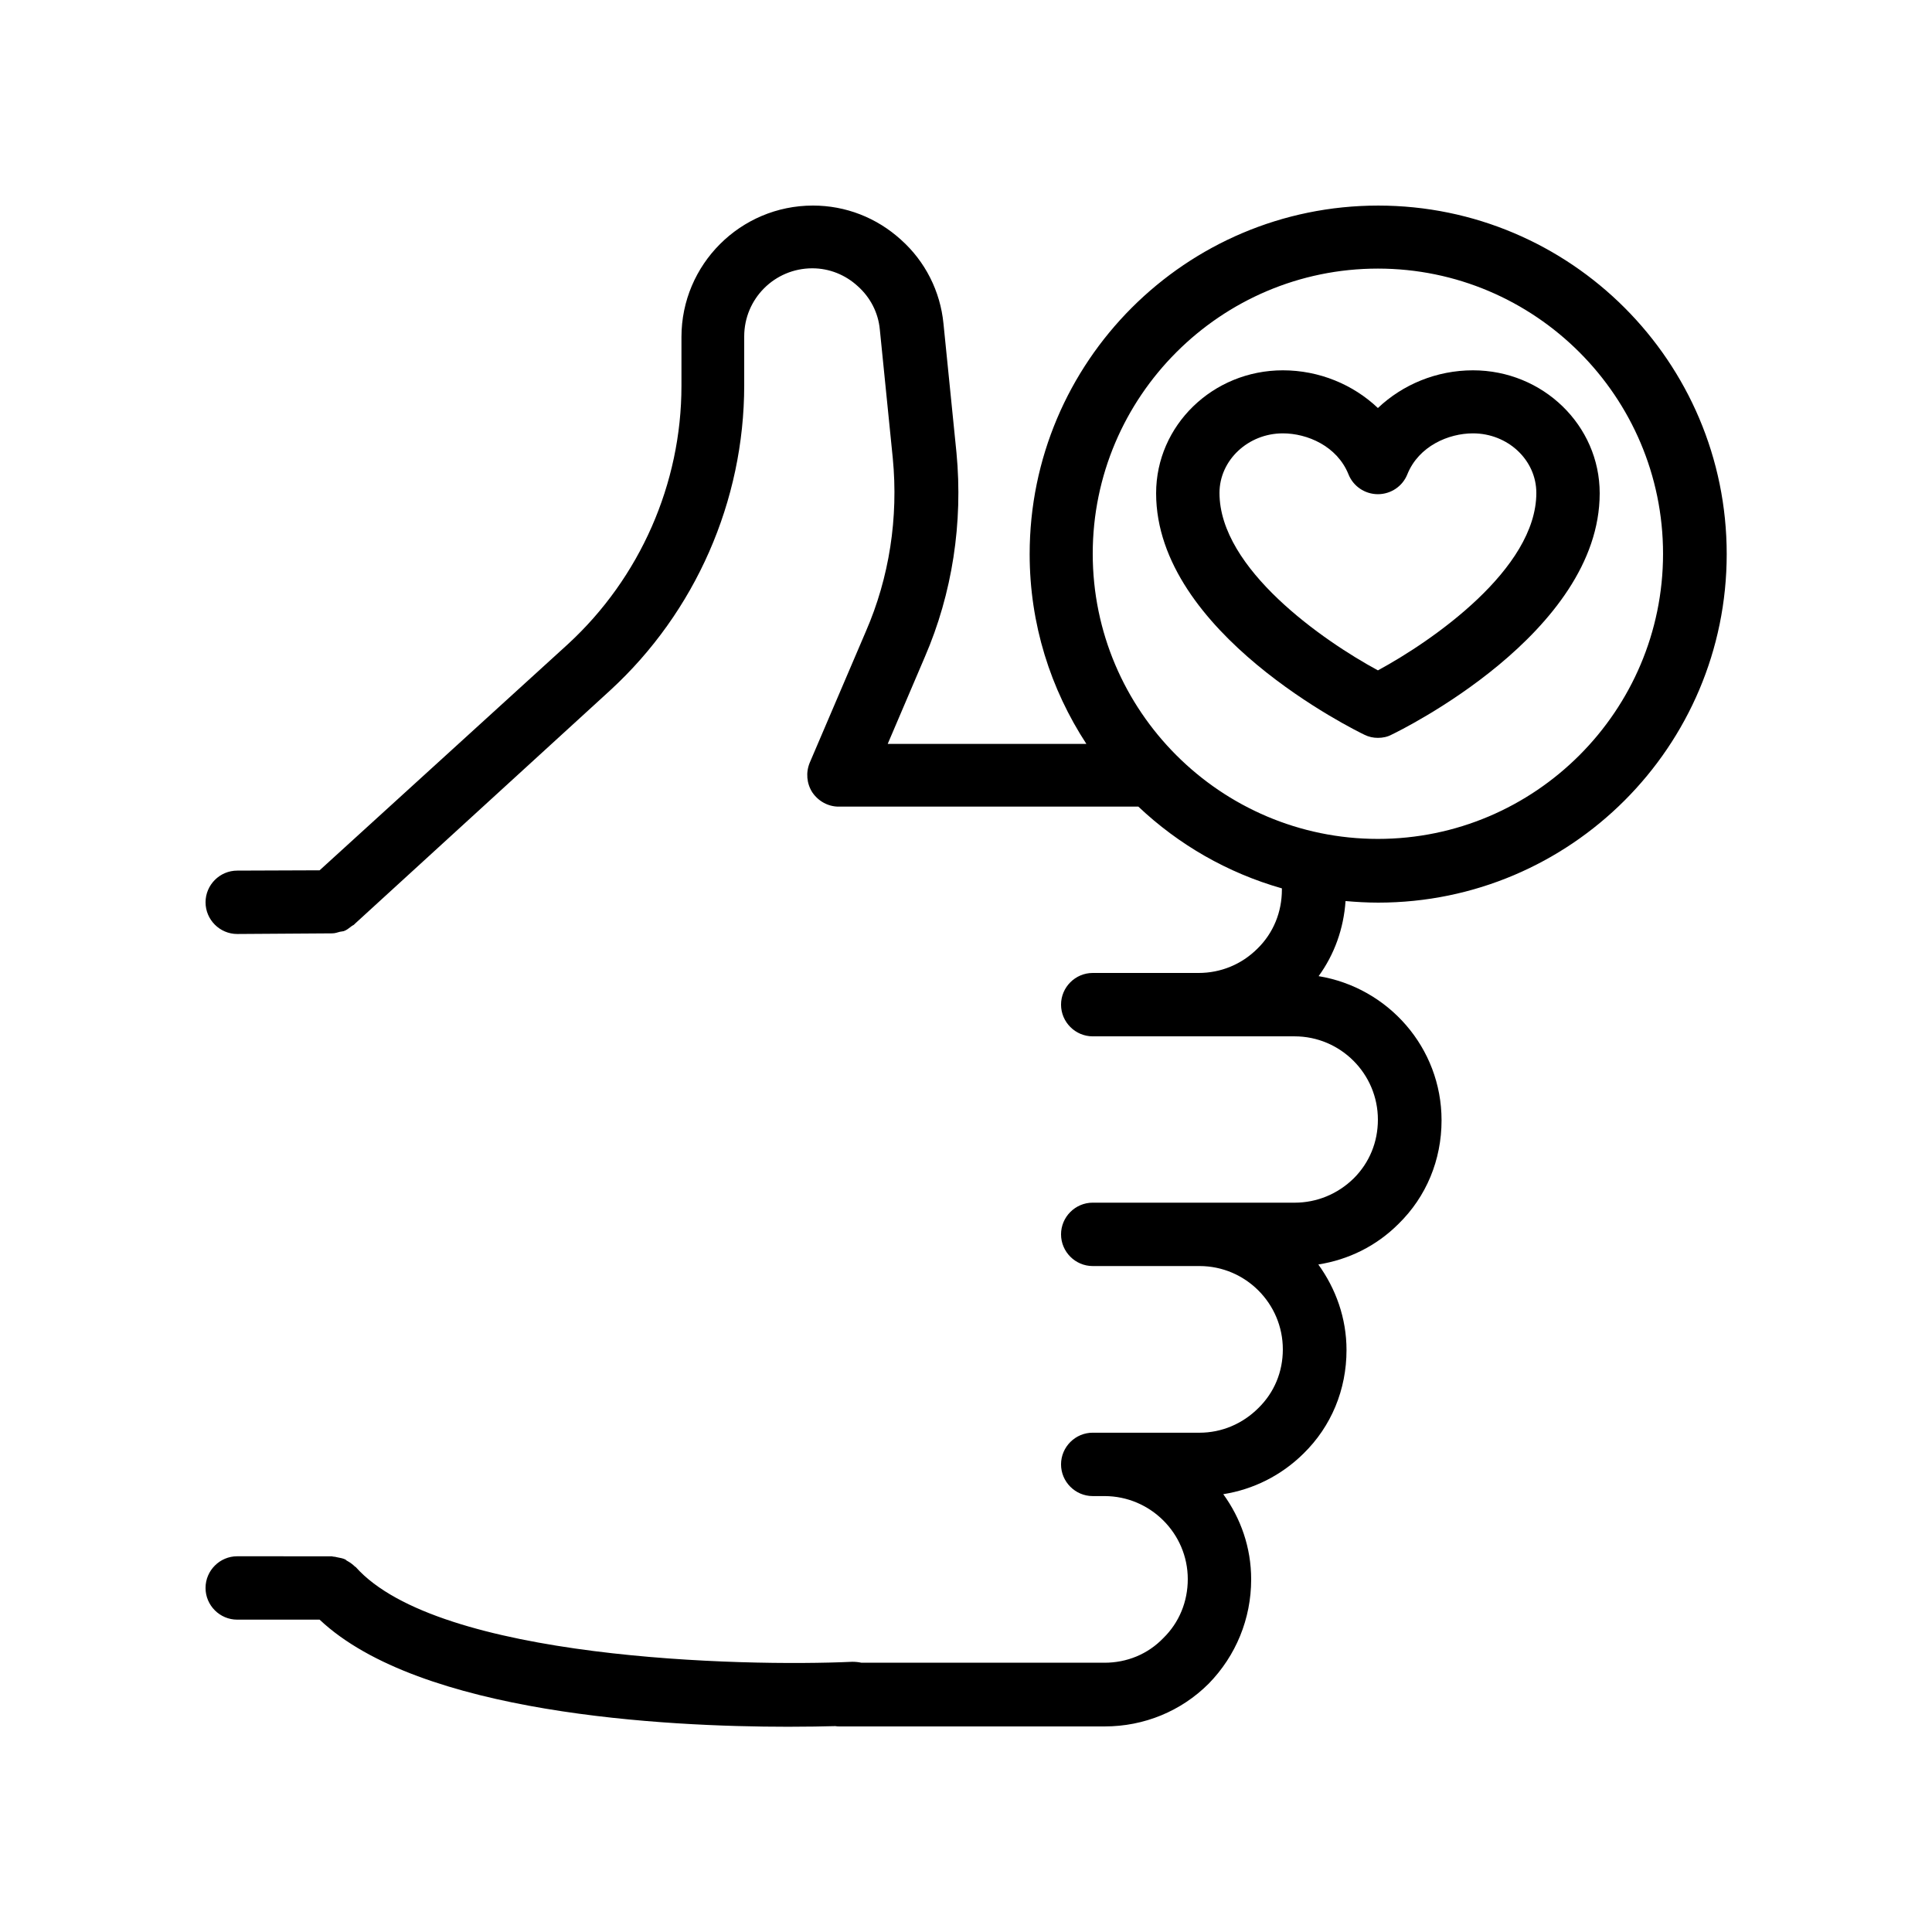
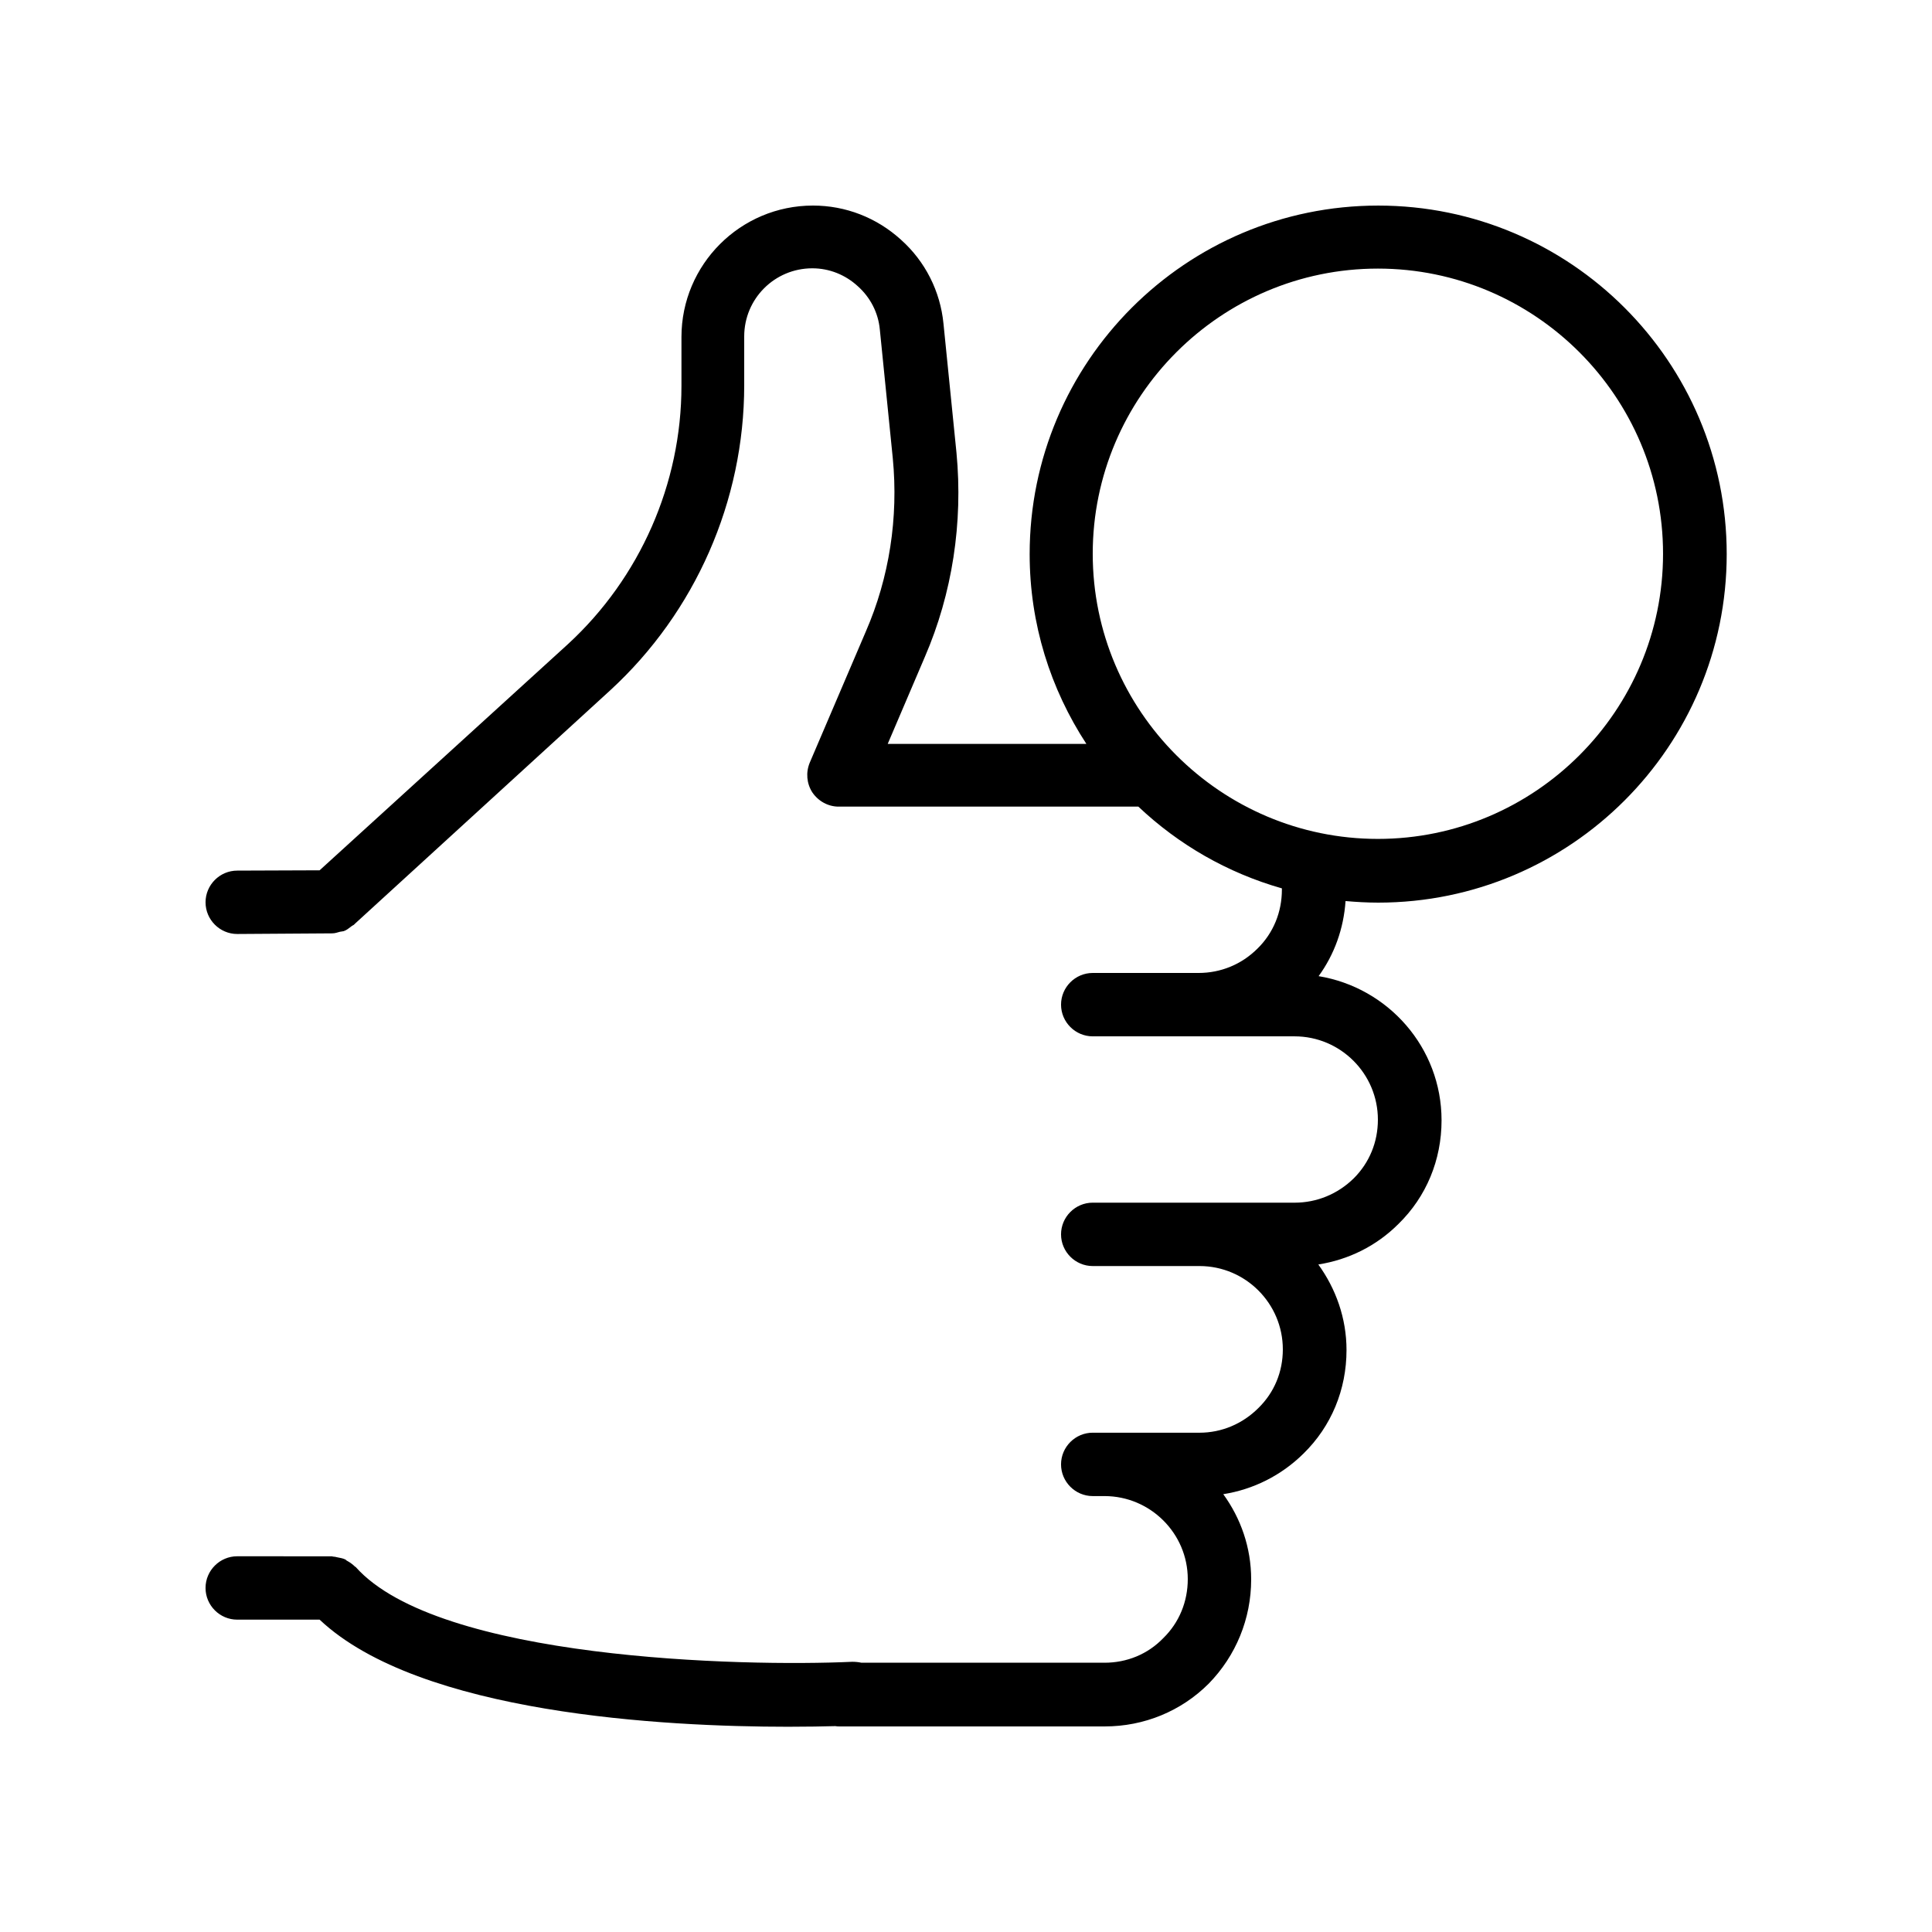
<svg xmlns="http://www.w3.org/2000/svg" fill="#000000" width="800px" height="800px" version="1.1" viewBox="144 144 512 512">
  <g>
-     <path d="m505.55 338.7c1.176 0.586 2.352 0.84 3.609 0.84s2.519-0.25 3.609-0.84c2.266-1.09 55.168-26.871 55.168-63.984 0-17.969-15.031-32.578-33.586-32.578-9.656 0-18.641 3.777-25.191 9.992-6.551-6.215-15.535-9.992-25.191-9.992-18.559 0-33.586 14.609-33.586 32.578 0 37.027 52.902 62.891 55.168 63.984zm-21.582-79.855c6.465 0 14.359 3.359 17.383 10.832 1.258 3.191 4.367 5.289 7.809 5.289s6.551-2.098 7.809-5.289c3.023-7.473 10.914-10.832 17.383-10.832 9.238 0 16.793 7.055 16.793 15.785 0 20.152-27.543 39.215-41.984 47.023-14.441-7.809-41.984-26.871-41.984-47.023 0-8.648 7.559-15.785 16.793-15.785z" />
    <path d="m436.69 584.64h-64.402c-0.754-0.168-1.594-0.25-2.434-0.25-29.223 1.344-109.75-0.586-131.58-25.105-0.082-0.082-0.082-0.082-0.168-0.082-0.586-0.586-1.258-1.09-2.016-1.512-0.25-0.082-0.418-0.336-0.586-0.418-0.672-0.336-1.426-0.418-2.184-0.586-0.336-0.082-0.672-0.168-1.008-0.168-0.168 0-0.25-0.082-0.336-0.082l-25.109-0.012c-4.617 0-8.398 3.777-8.398 8.398 0 4.617 3.777 8.398 8.398 8.398h21.832c26.535 25.023 91.609 28.383 124.11 28.383 5.121 0 9.406-0.082 12.594-0.168 0.336 0.082 0.672 0.082 1.09 0.082h70.281c10.41 0 20.238-4.031 27.543-11.336 7.223-7.391 11.254-17.215 11.254-27.625 0-8.48-2.769-16.207-7.391-22.586 7.977-1.258 15.367-4.953 21.242-10.746 7.391-7.223 11.418-16.961 11.418-27.457 0-8.48-2.856-16.289-7.473-22.672 7.977-1.258 15.367-4.871 21.242-10.746 7.391-7.223 11.418-16.961 11.418-27.457 0-19.312-14.191-35.184-32.578-38.207 4.199-5.793 6.633-12.594 7.137-19.902 2.856 0.25 5.711 0.418 8.648 0.418 50.969 0 92.363-41.395 92.363-92.363s-41.395-92.363-92.363-92.363-92.363 41.395-92.363 92.363c0 18.559 5.543 35.77 15.031 50.297h-52.648l9.824-23.008c7.305-16.879 10.16-35.602 8.398-54.16l-3.441-34.176c-0.84-8.648-4.871-16.543-11.25-22.25-6.465-5.879-14.695-9.07-23.344-9.07-19.23 0-34.848 15.617-34.848 34.848v12.93c0 25.945-11 50.883-30.062 68.434l-65.828 59.953-21.832 0.082c-4.617 0-8.398 3.777-8.398 8.398 0 4.617 3.777 8.398 8.398 8.398l25.191-0.168c0.754 0 1.344-0.25 2.016-0.418 0.336-0.082 0.672-0.082 1.008-0.168 0.754-0.25 1.344-0.754 2.016-1.258 0.168-0.168 0.418-0.25 0.672-0.418l0.168-0.168c0.082-0.082 0.082-0.082 0.168-0.168l67.594-61.801c22.586-20.738 35.52-50.215 35.52-80.863v-12.93c0-9.992 8.062-18.055 18.055-18.055 4.449 0 8.734 1.68 12.09 4.785 3.273 2.938 5.375 6.969 5.793 11.418l3.441 34.176c1.512 15.703-0.922 31.57-7.137 45.848l-14.863 34.762c-1.09 2.602-0.84 5.543 0.672 7.894 1.594 2.352 4.199 3.777 6.969 3.777h79.434c10.664 10.078 23.594 17.551 38.039 21.664v0.336c0 5.961-2.266 11.504-6.465 15.617-4.199 4.199-9.742 6.465-15.617 6.465h-28.047c-4.617 0-8.398 3.777-8.398 8.398 0 4.617 3.777 8.398 8.398 8.398h53.488c12.176 0 22.082 9.91 22.082 22.082 0 5.961-2.266 11.418-6.383 15.535-4.281 4.199-9.824 6.465-15.703 6.465l-53.484-0.004c-4.617 0-8.398 3.777-8.398 8.398 0 4.617 3.777 8.398 8.398 8.398h28.297c12.176 0 22.082 9.91 22.082 22.082 0 5.961-2.266 11.418-6.465 15.535-4.199 4.199-9.742 6.551-15.617 6.551l-28.297-0.004c-4.617 0-8.398 3.777-8.398 8.398 0 4.617 3.777 8.398 8.398 8.398h3.106c12.176 0 22.082 9.91 22.082 22 0 5.961-2.266 11.504-6.465 15.617-4.113 4.281-9.652 6.547-15.617 6.547zm72.465-369.46c41.648 0 75.57 33.922 75.57 75.57 0 41.648-33.922 75.57-75.57 75.57s-75.57-33.922-75.57-75.57c0-41.645 33.922-75.57 75.57-75.57z" />
  </g>
</svg>